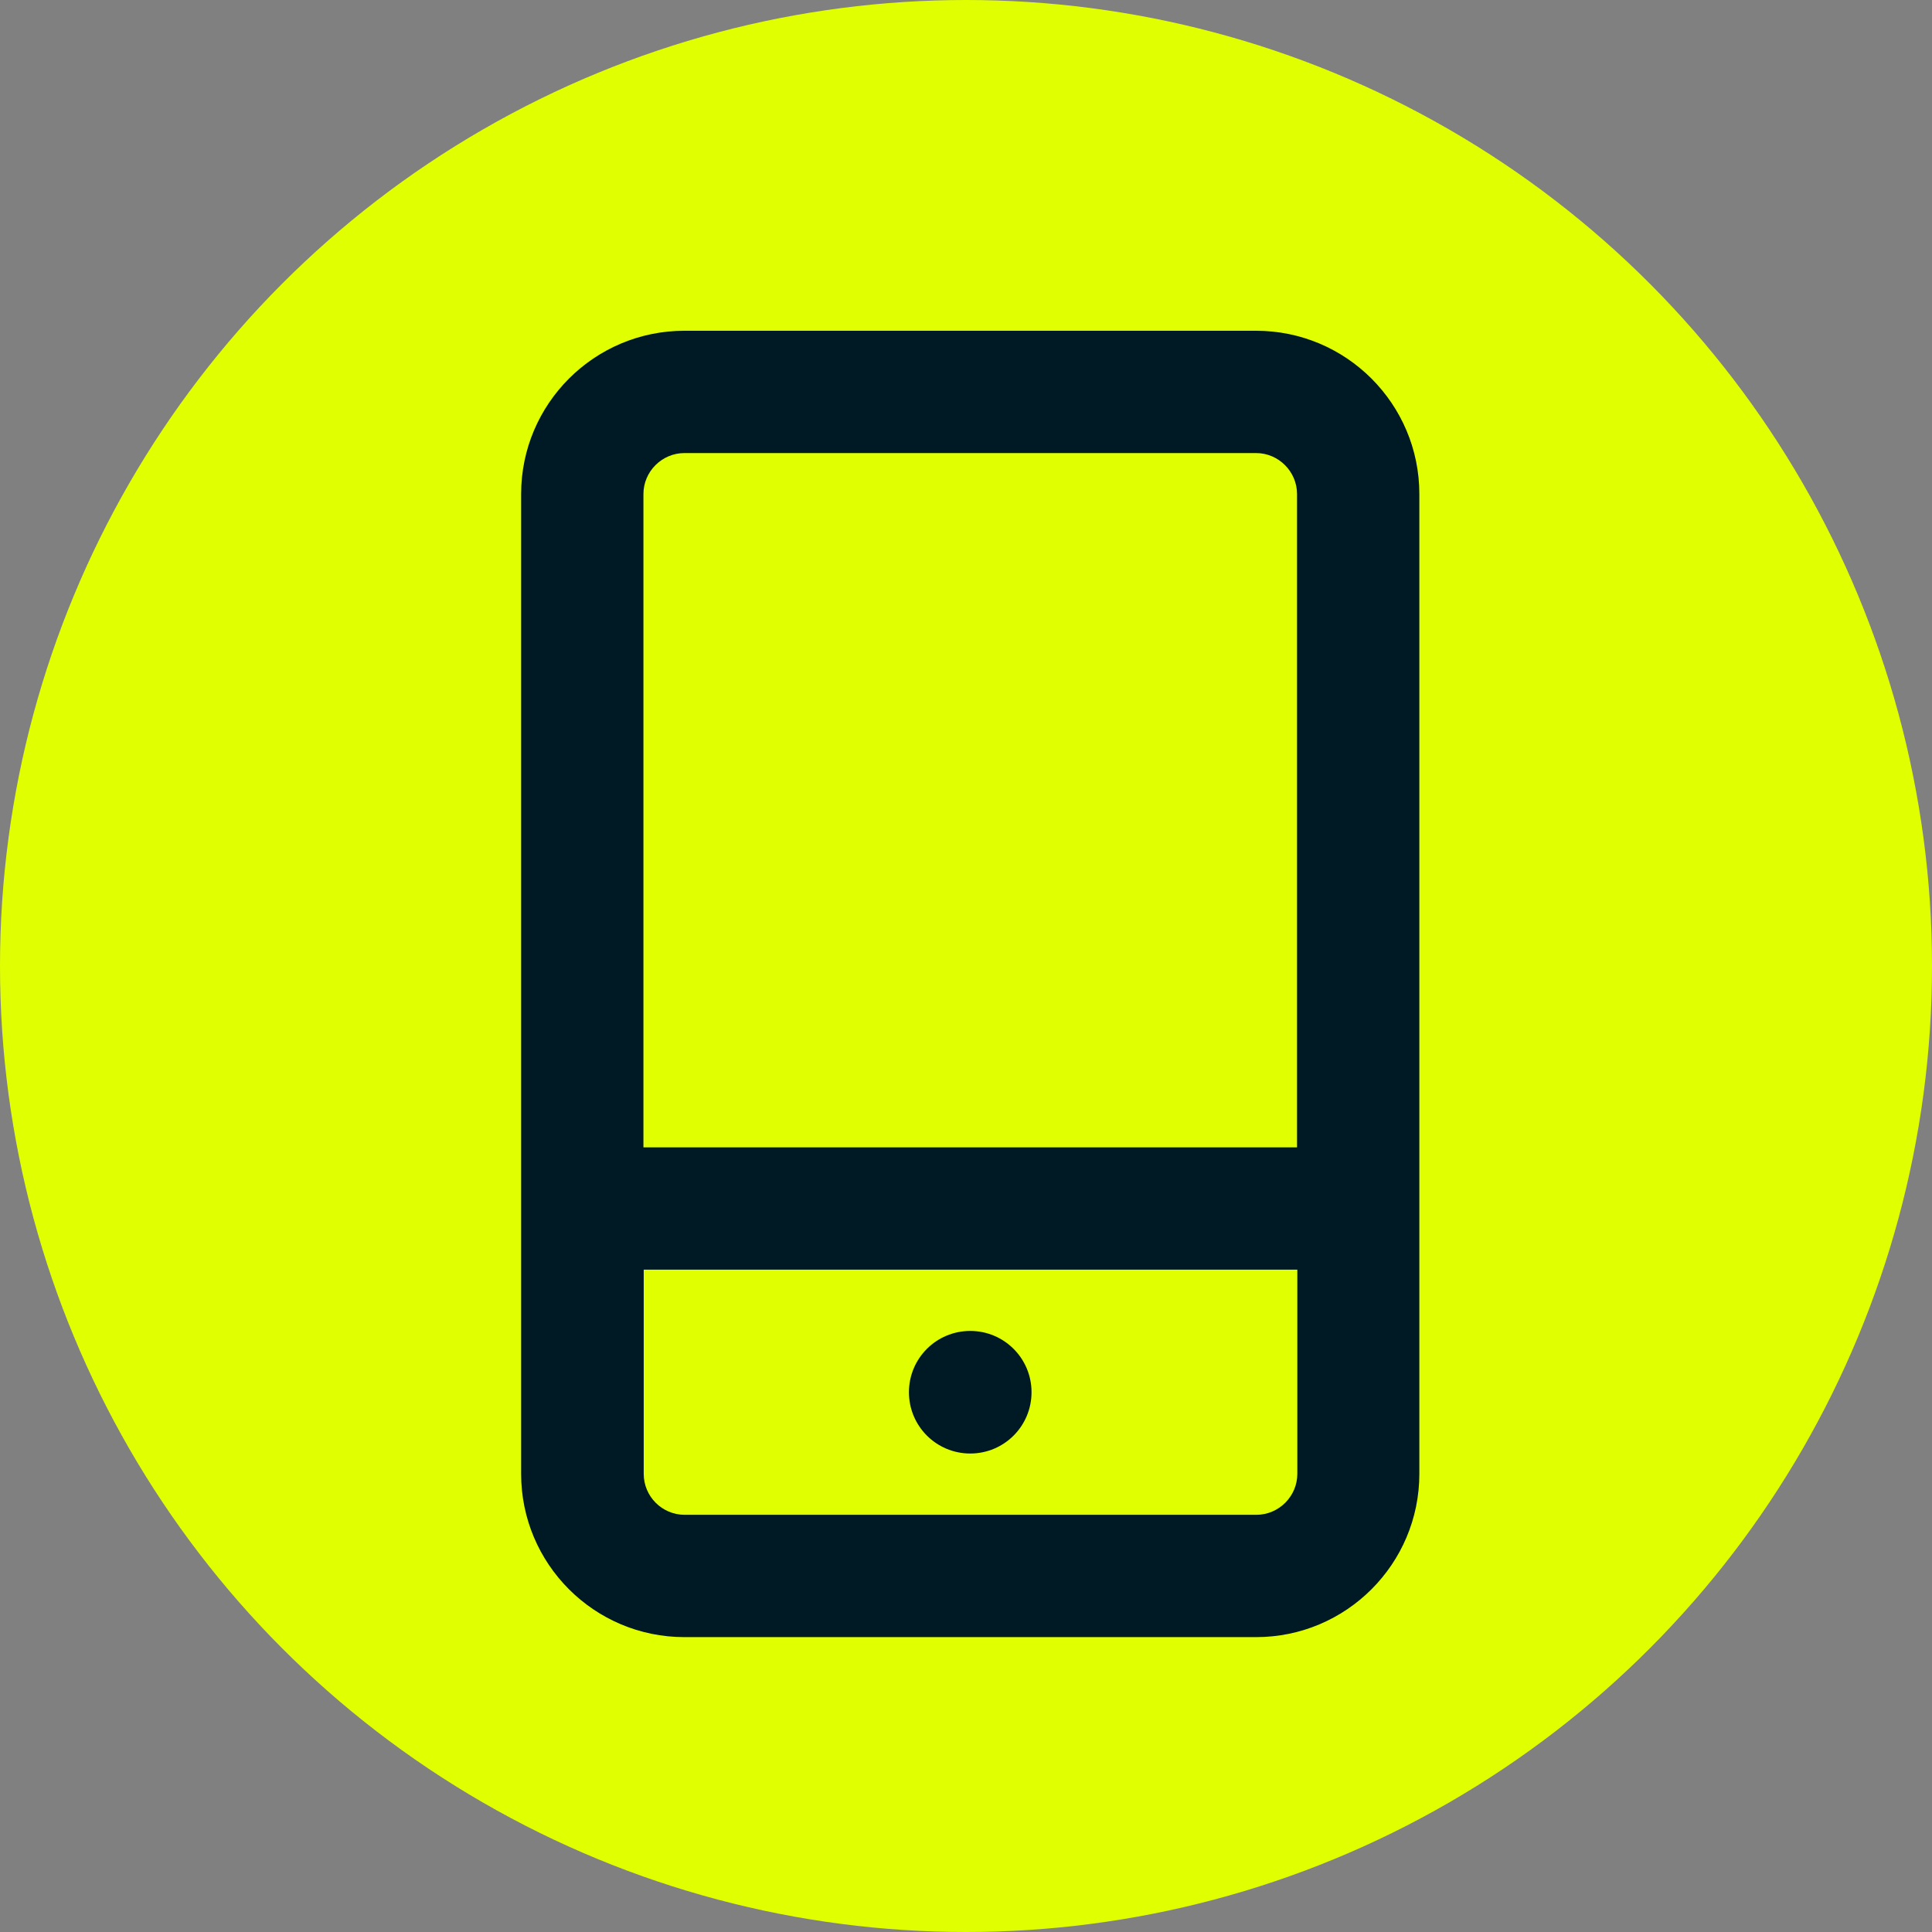
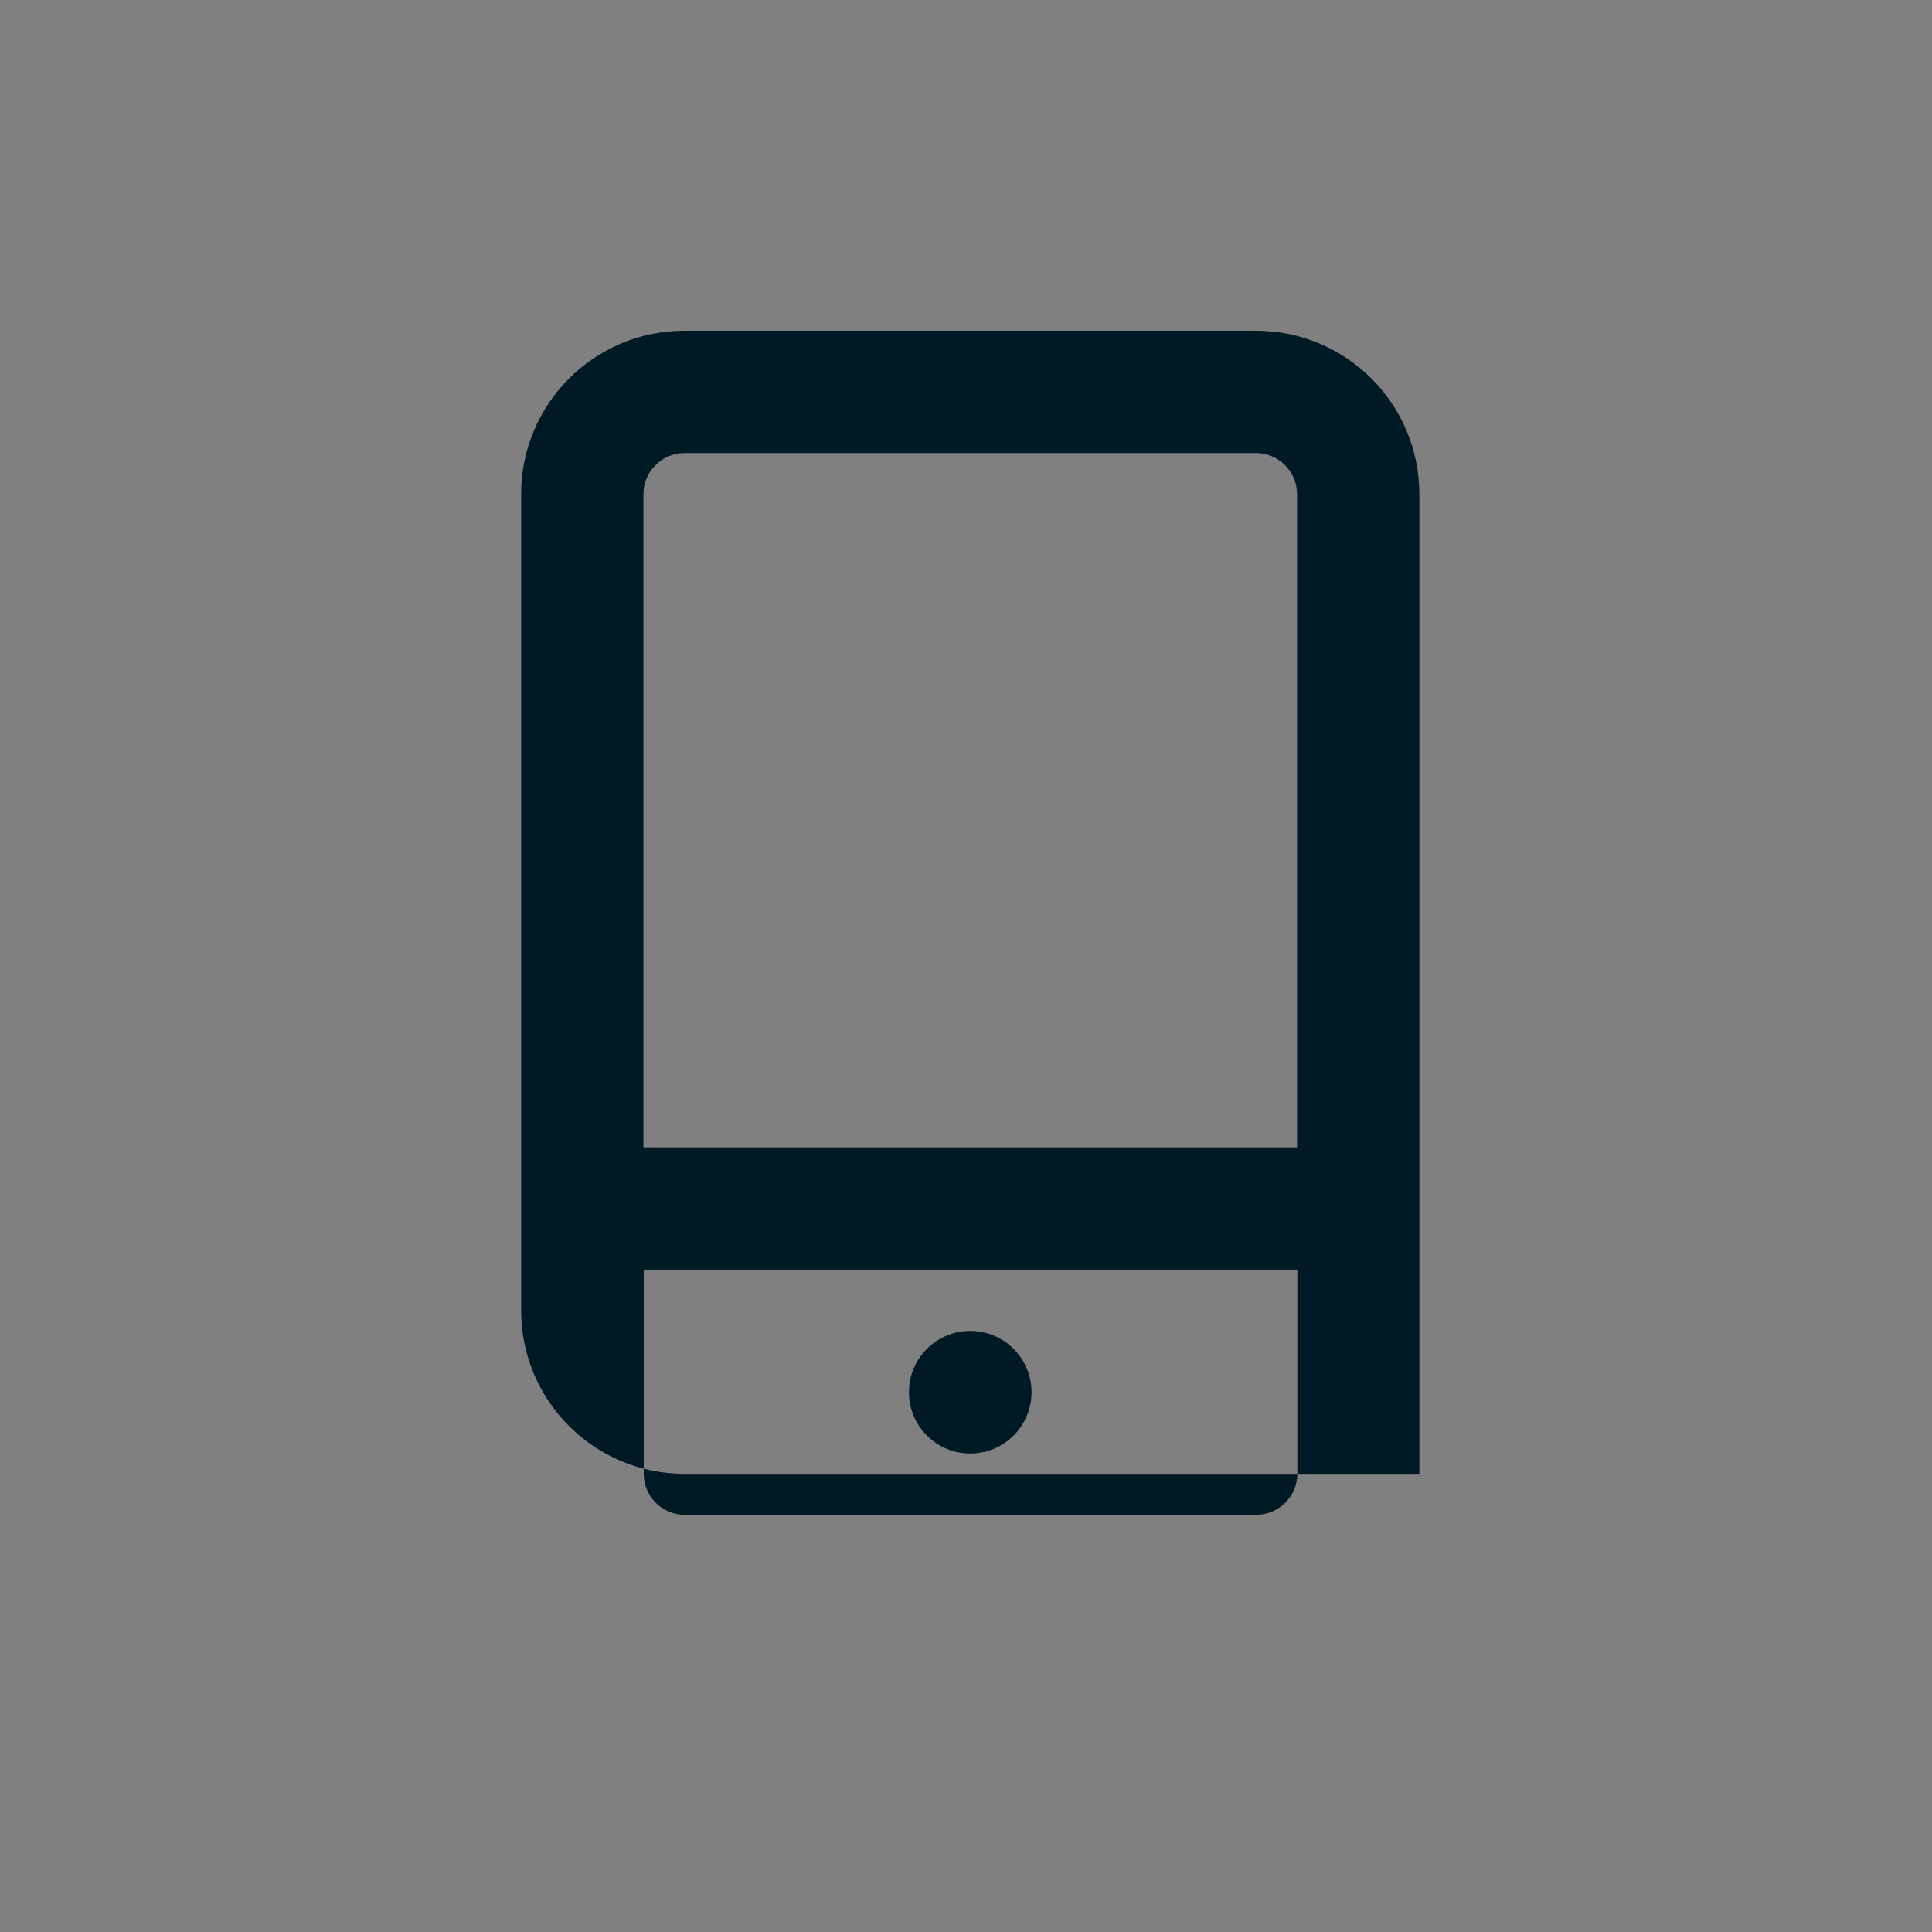
<svg xmlns="http://www.w3.org/2000/svg" version="1.1" id="Ebene_1" x="0px" y="0px" viewBox="0 0 684 684" style="enable-background:new 0 0 684 684;" xml:space="preserve">
  <rect x="0" y="0" width="684" height="684" fill="#808080" stroke="none" />
  <style type="text/css">
	.st0{fill:#E0FF01;}
	.st1{fill:#001A25;}
</style>
-   <circle class="st0" cx="342" cy="342" r="342" />
-   <path class="st1" d="M227.9,521.8c0,8,6.5,14.5,14.5,14.5h202.4c7.9,0,14.5-6.5,14.5-14.5v-72.3H227.9V521.8z M227.9,406.2h231.3  V174.9c0-7.9-6.5-14.5-14.5-14.5H242.3c-7.9,0-14.5,6.5-14.5,14.5V406.2z M184.5,174.9c0-31.9,25.9-57.8,57.8-57.8h202.4  c31.9,0,57.8,25.9,57.8,57.8v346.9c0,31.9-25.9,57.8-57.8,57.8H242.3c-31.9,0-57.8-25.9-57.8-57.8V174.9z M343.5,471.2  c12,0,21.7,9.7,21.7,21.7c0,12-9.7,21.7-21.7,21.7s-21.7-9.7-21.7-21.7C321.8,480.9,331.5,471.2,343.5,471.2z" />
+   <path class="st1" d="M227.9,521.8c0,8,6.5,14.5,14.5,14.5h202.4c7.9,0,14.5-6.5,14.5-14.5v-72.3H227.9V521.8z M227.9,406.2h231.3  V174.9c0-7.9-6.5-14.5-14.5-14.5H242.3c-7.9,0-14.5,6.5-14.5,14.5V406.2z M184.5,174.9c0-31.9,25.9-57.8,57.8-57.8h202.4  c31.9,0,57.8,25.9,57.8,57.8v346.9H242.3c-31.9,0-57.8-25.9-57.8-57.8V174.9z M343.5,471.2  c12,0,21.7,9.7,21.7,21.7c0,12-9.7,21.7-21.7,21.7s-21.7-9.7-21.7-21.7C321.8,480.9,331.5,471.2,343.5,471.2z" />
</svg>